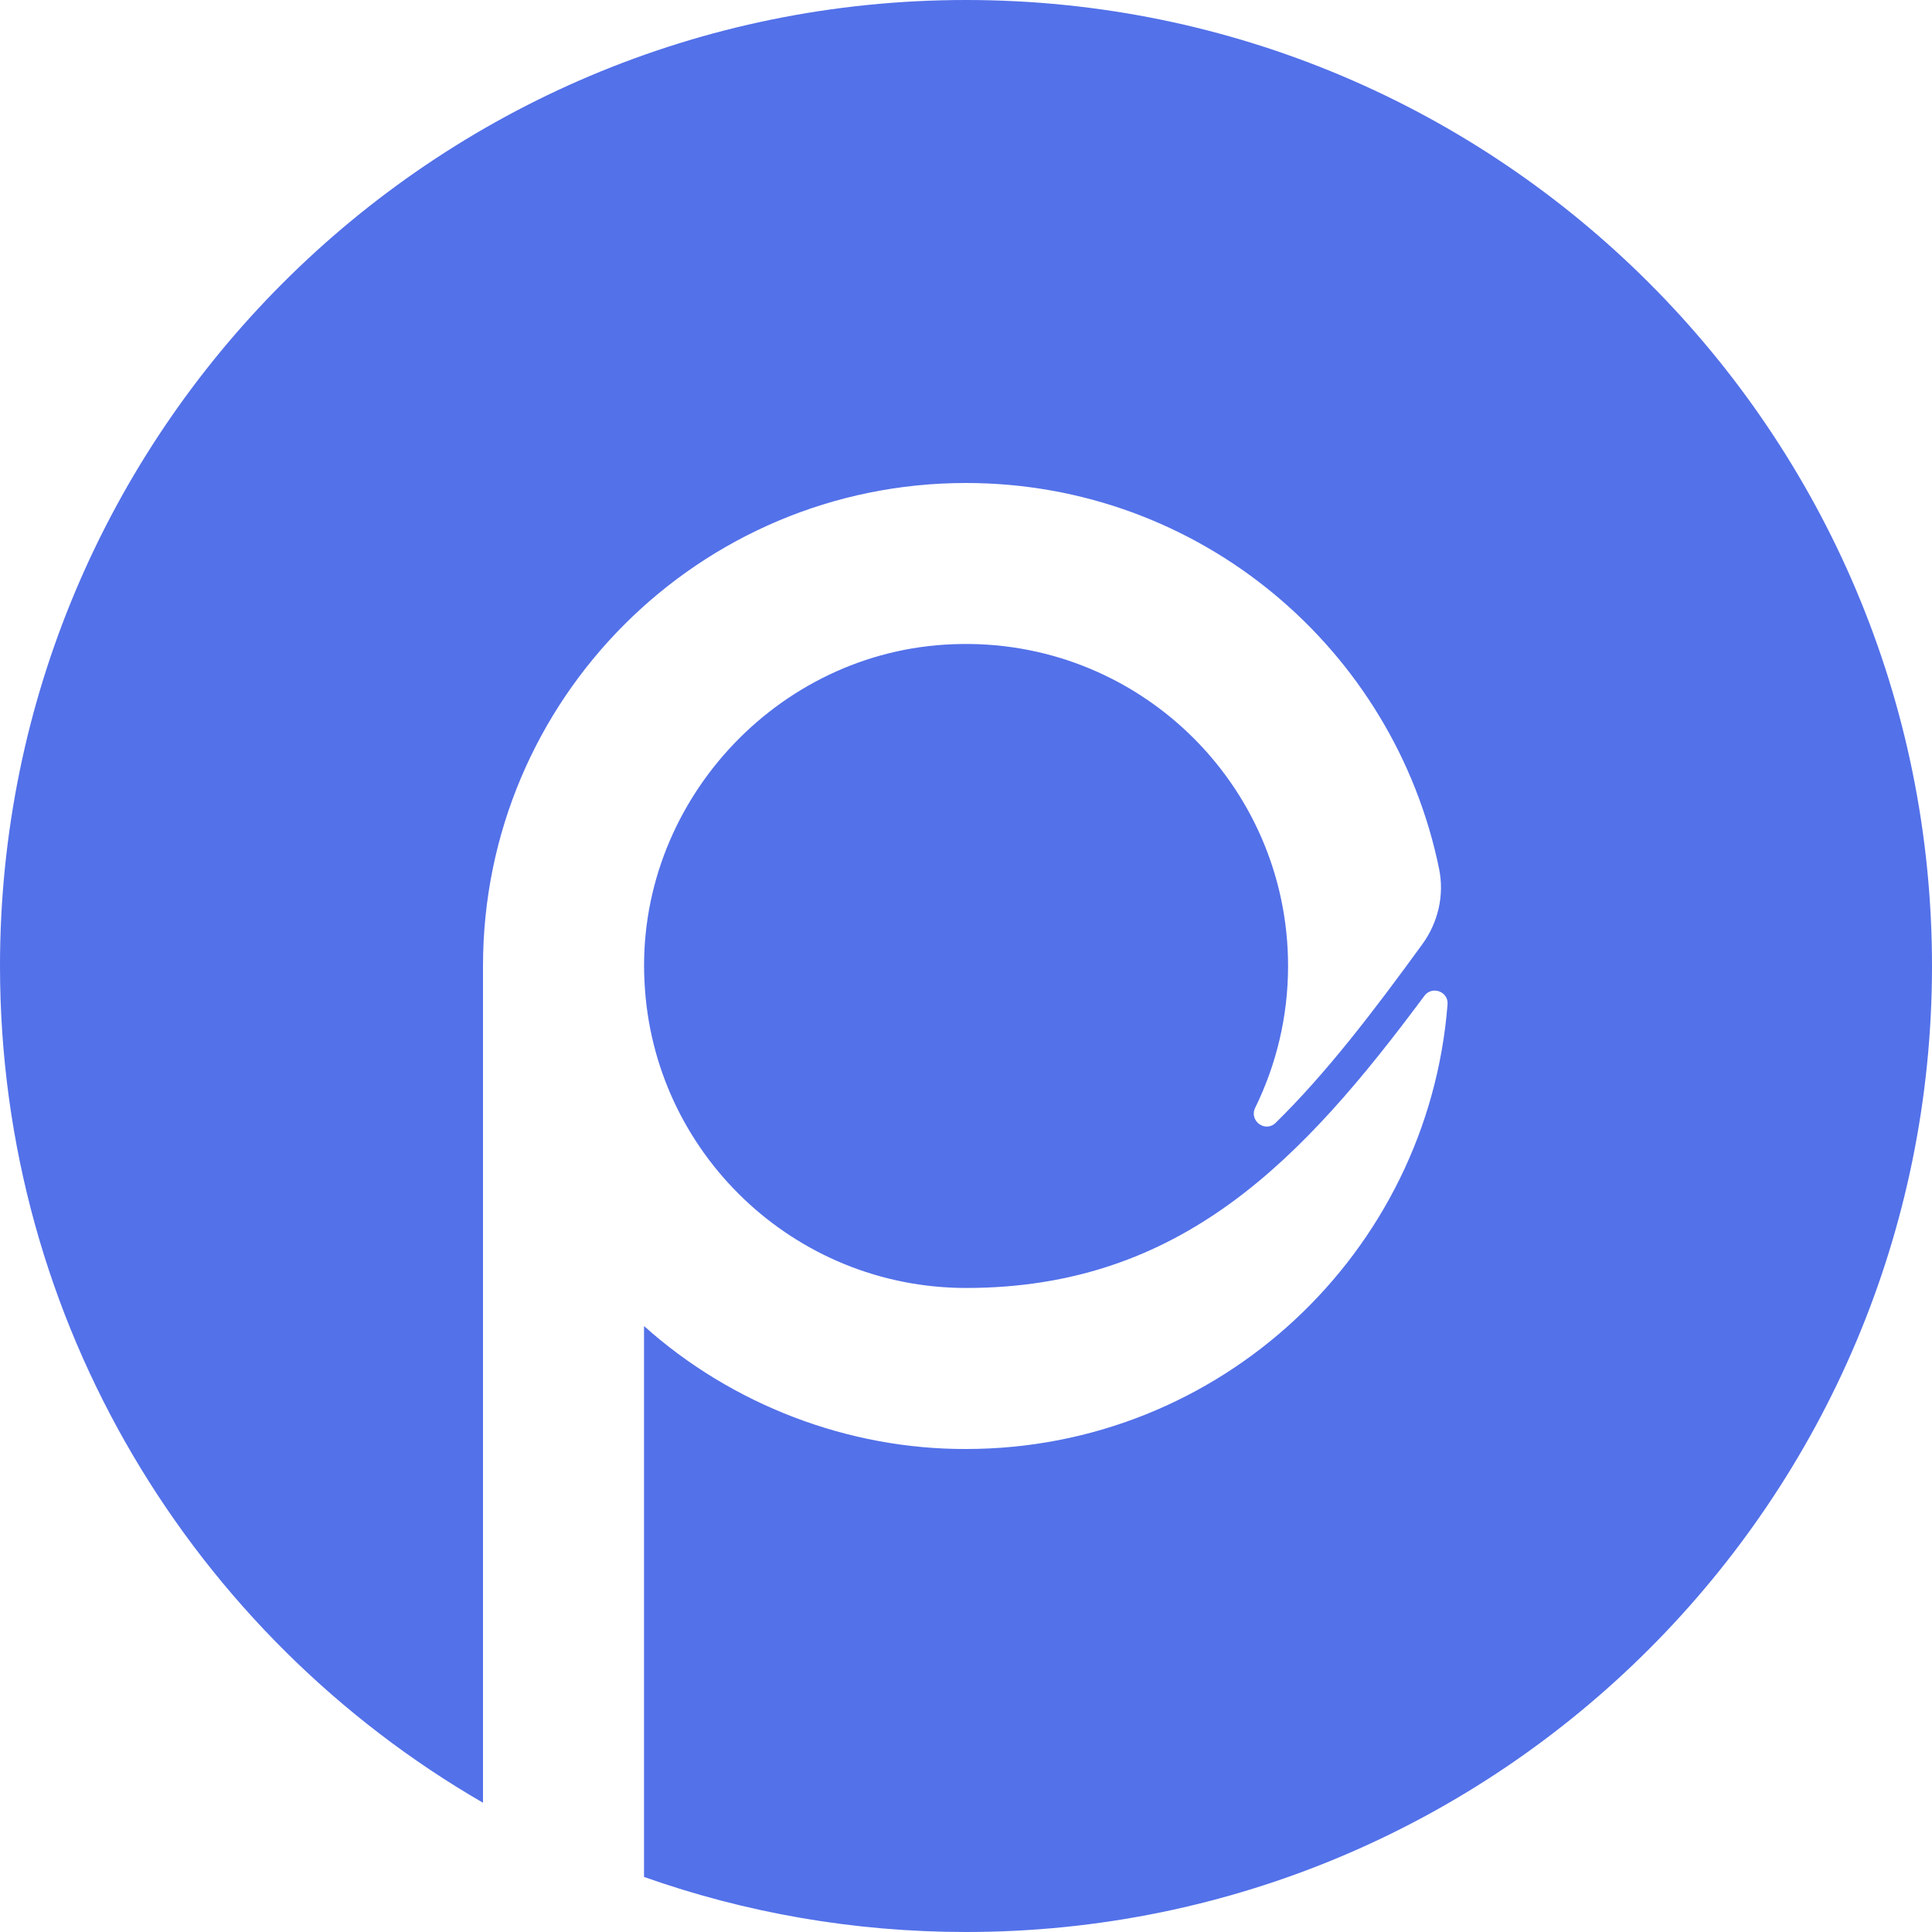
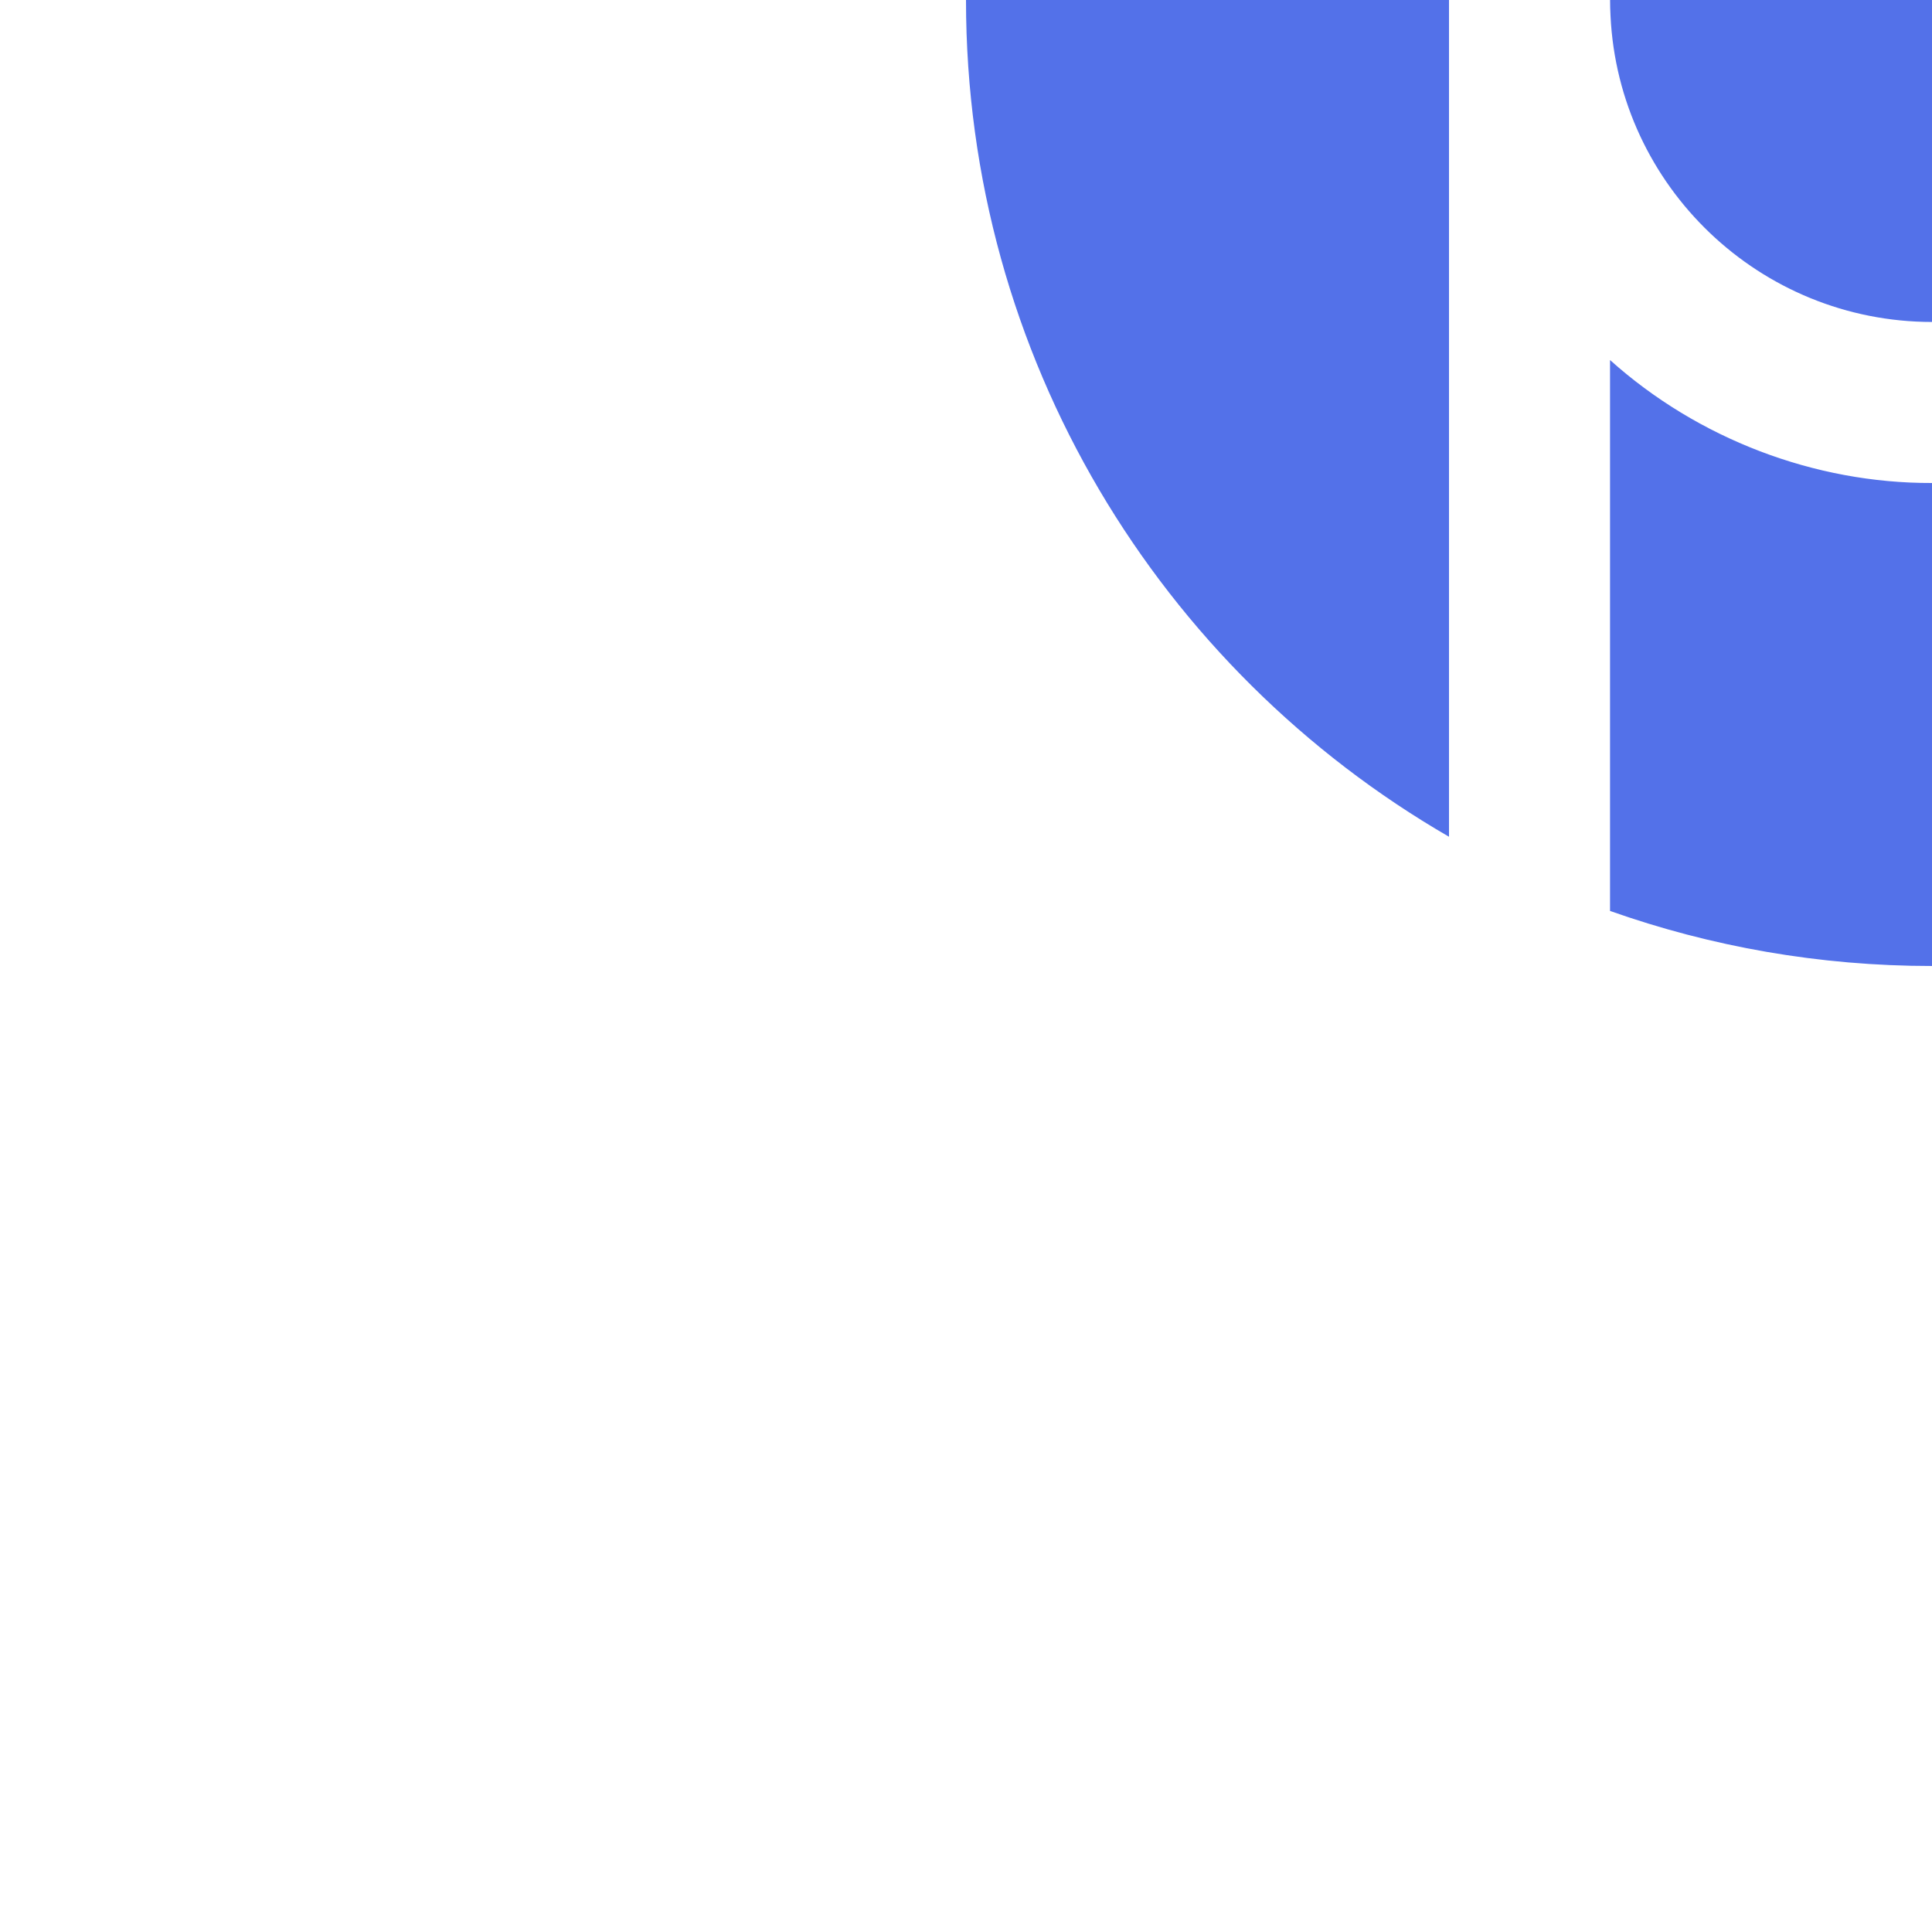
<svg xmlns="http://www.w3.org/2000/svg" id="Layer_2" data-name="Layer 2" viewBox="0 0 200 200">
  <defs>
    <style>
      .cls-1 {
        fill: #5371e9;
      }
    </style>
  </defs>
-   <path class="cls-1" d="M100,0C44.77,0,0,44.77,0,100c0,37.01,20.11,69.33,50,86.62v-86.62h0c0-27.69,22.46-50.01,50-50,24.18,0,44.33,17.16,48.98,39.97.55,2.71-.11,5.53-1.73,7.76-5.08,6.99-9.92,13.33-15.19,18.5-1.08,1.06-2.79-.21-2.12-1.56,2.17-4.43,3.4-9.41,3.4-14.67,0-18.85-15.65-34.05-34.66-33.31-18.33.66-32.93,16.64-31.96,34.96.85,17.66,15.47,31.67,33.29,31.68,22.32,0,34.87-13.32,47.44-30.24.79-1.07,2.51-.45,2.4.88-2.02,25.76-23.58,46.03-49.85,46.03-12.19.04-24.26-4.59-33.33-12.73v57.03c10.43,3.69,21.64,5.7,33.33,5.7,55.23,0,100-44.77,100-100S155.23,0,100,0Z" />
+   <path class="cls-1" d="M100,0c0,37.01,20.11,69.33,50,86.62v-86.62h0c0-27.69,22.46-50.01,50-50,24.18,0,44.33,17.16,48.98,39.97.55,2.71-.11,5.53-1.73,7.76-5.08,6.99-9.92,13.33-15.19,18.5-1.08,1.06-2.79-.21-2.12-1.56,2.17-4.43,3.4-9.41,3.4-14.67,0-18.85-15.65-34.05-34.66-33.31-18.33.66-32.93,16.64-31.96,34.96.85,17.66,15.47,31.67,33.29,31.68,22.32,0,34.87-13.32,47.44-30.24.79-1.07,2.51-.45,2.4.88-2.02,25.76-23.58,46.03-49.85,46.03-12.19.04-24.26-4.59-33.33-12.73v57.03c10.43,3.69,21.64,5.7,33.33,5.7,55.23,0,100-44.77,100-100S155.23,0,100,0Z" />
</svg>